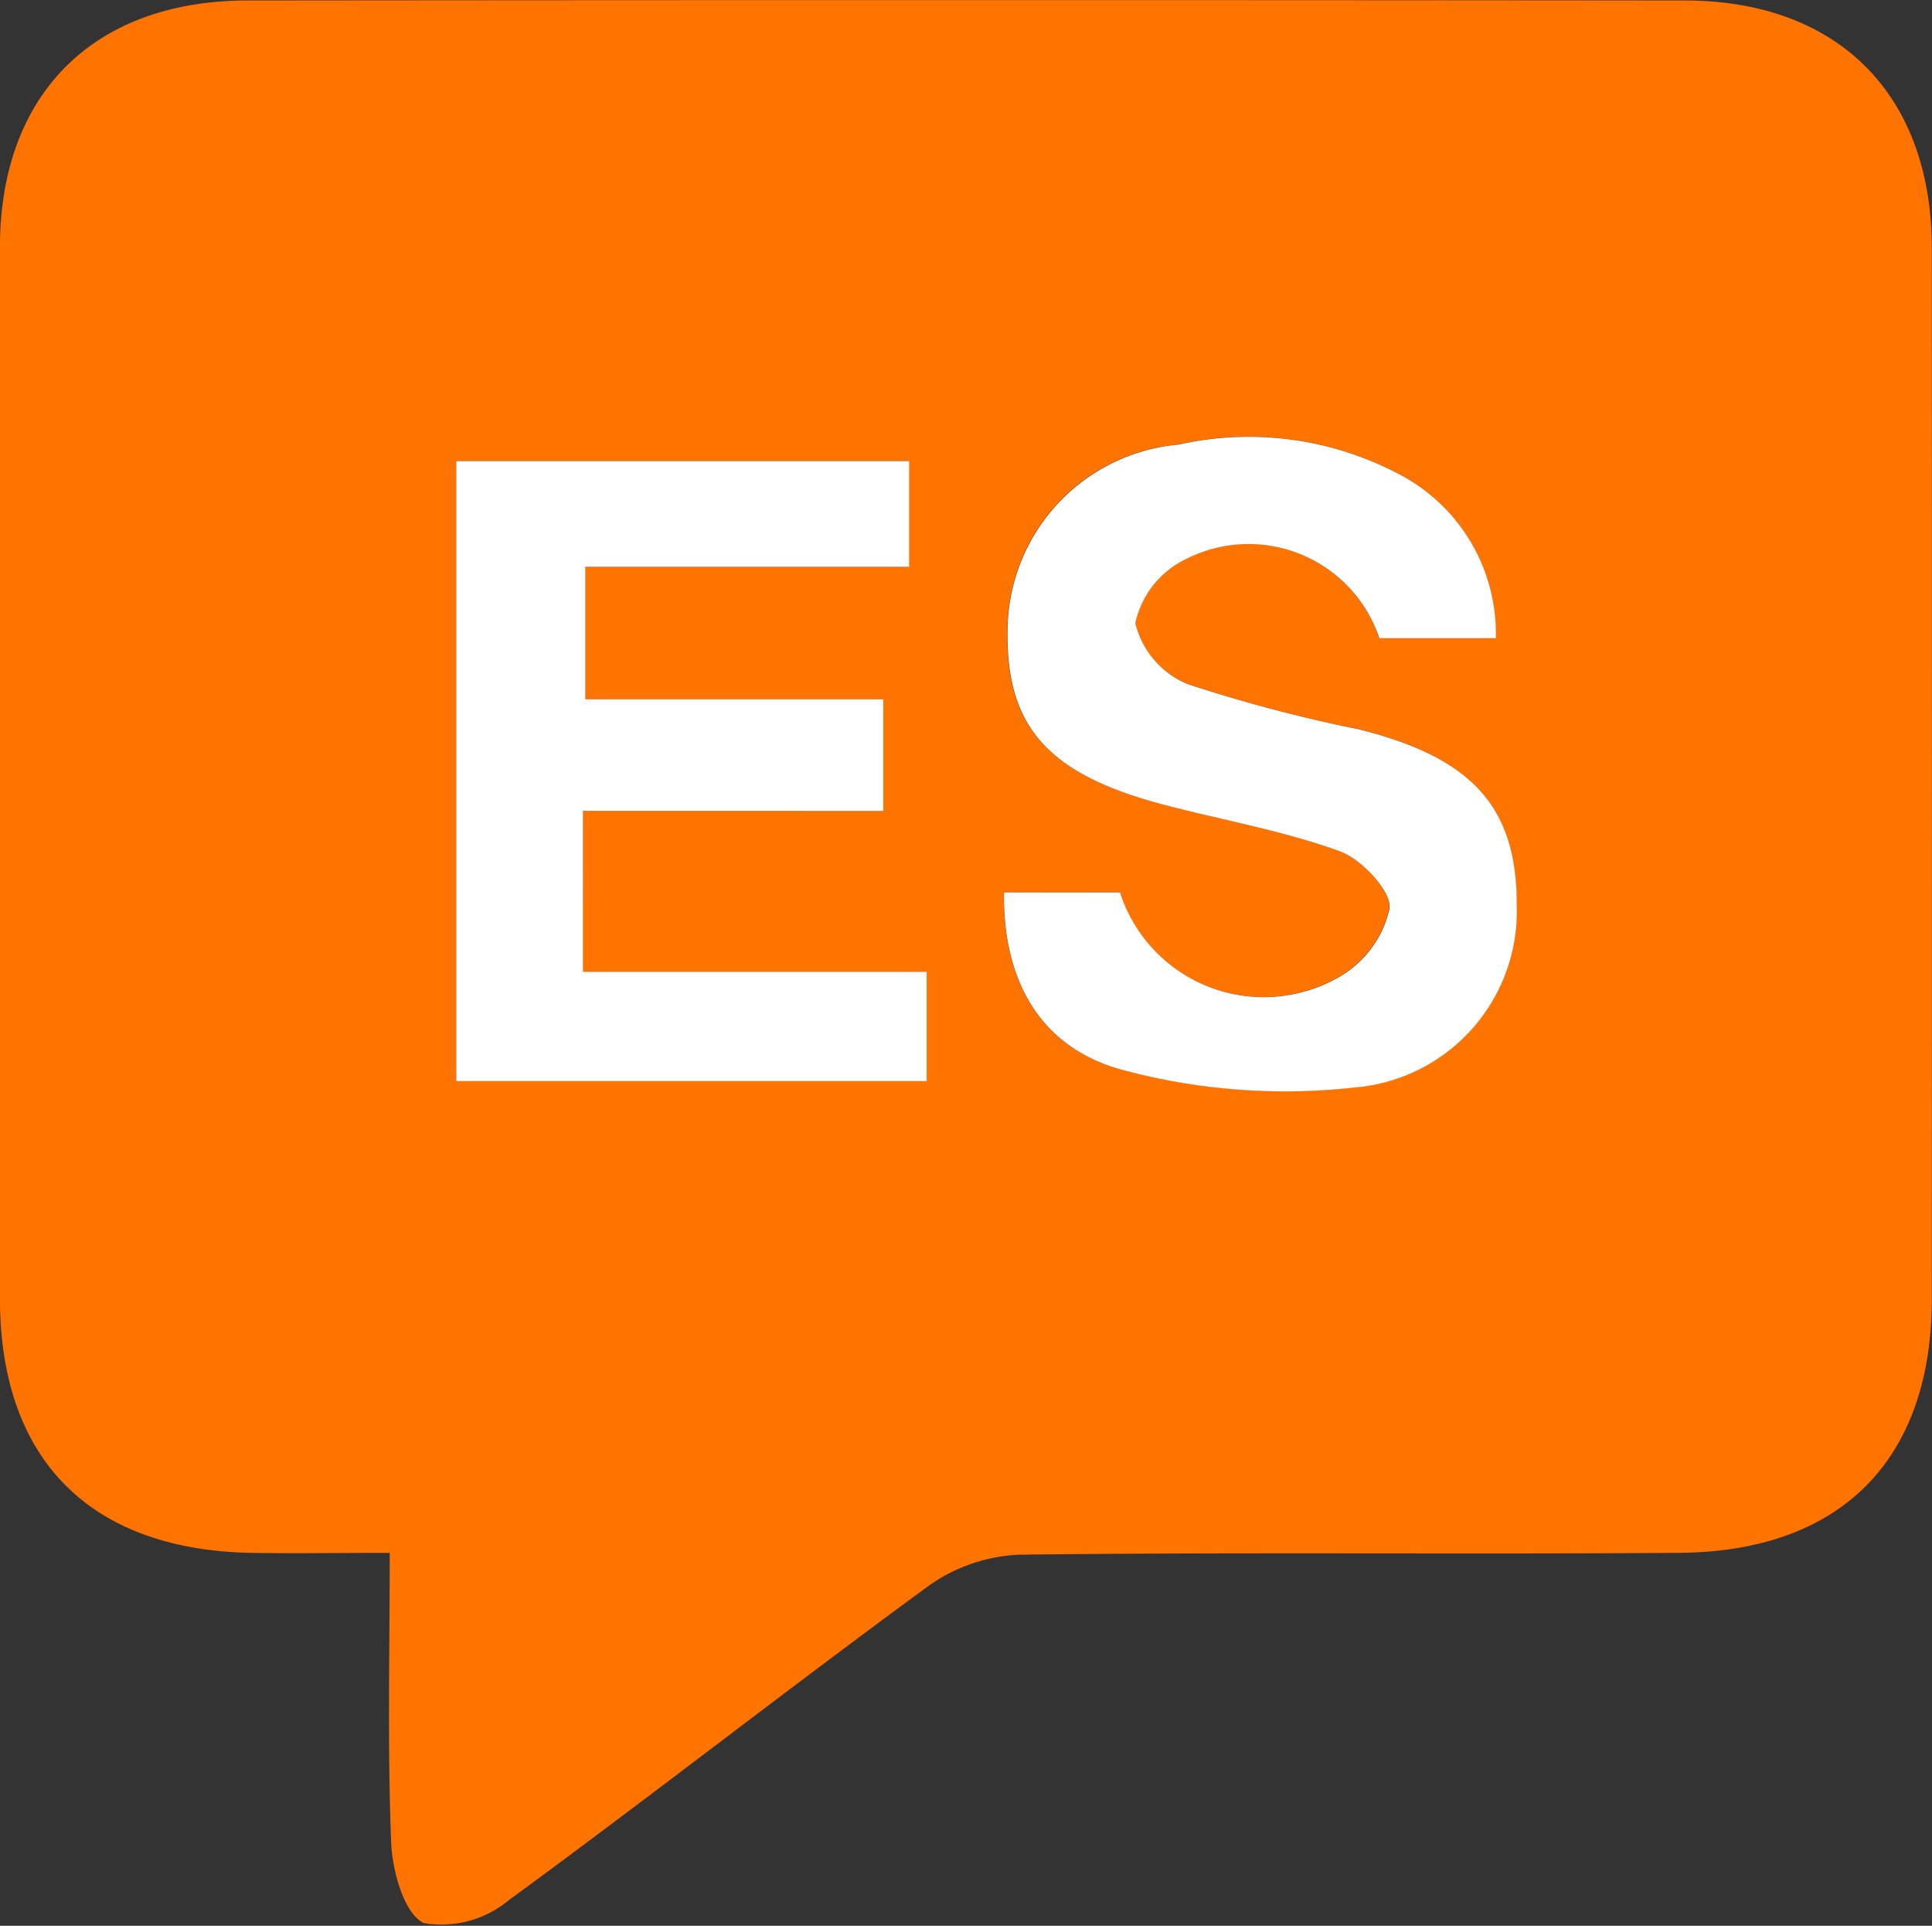
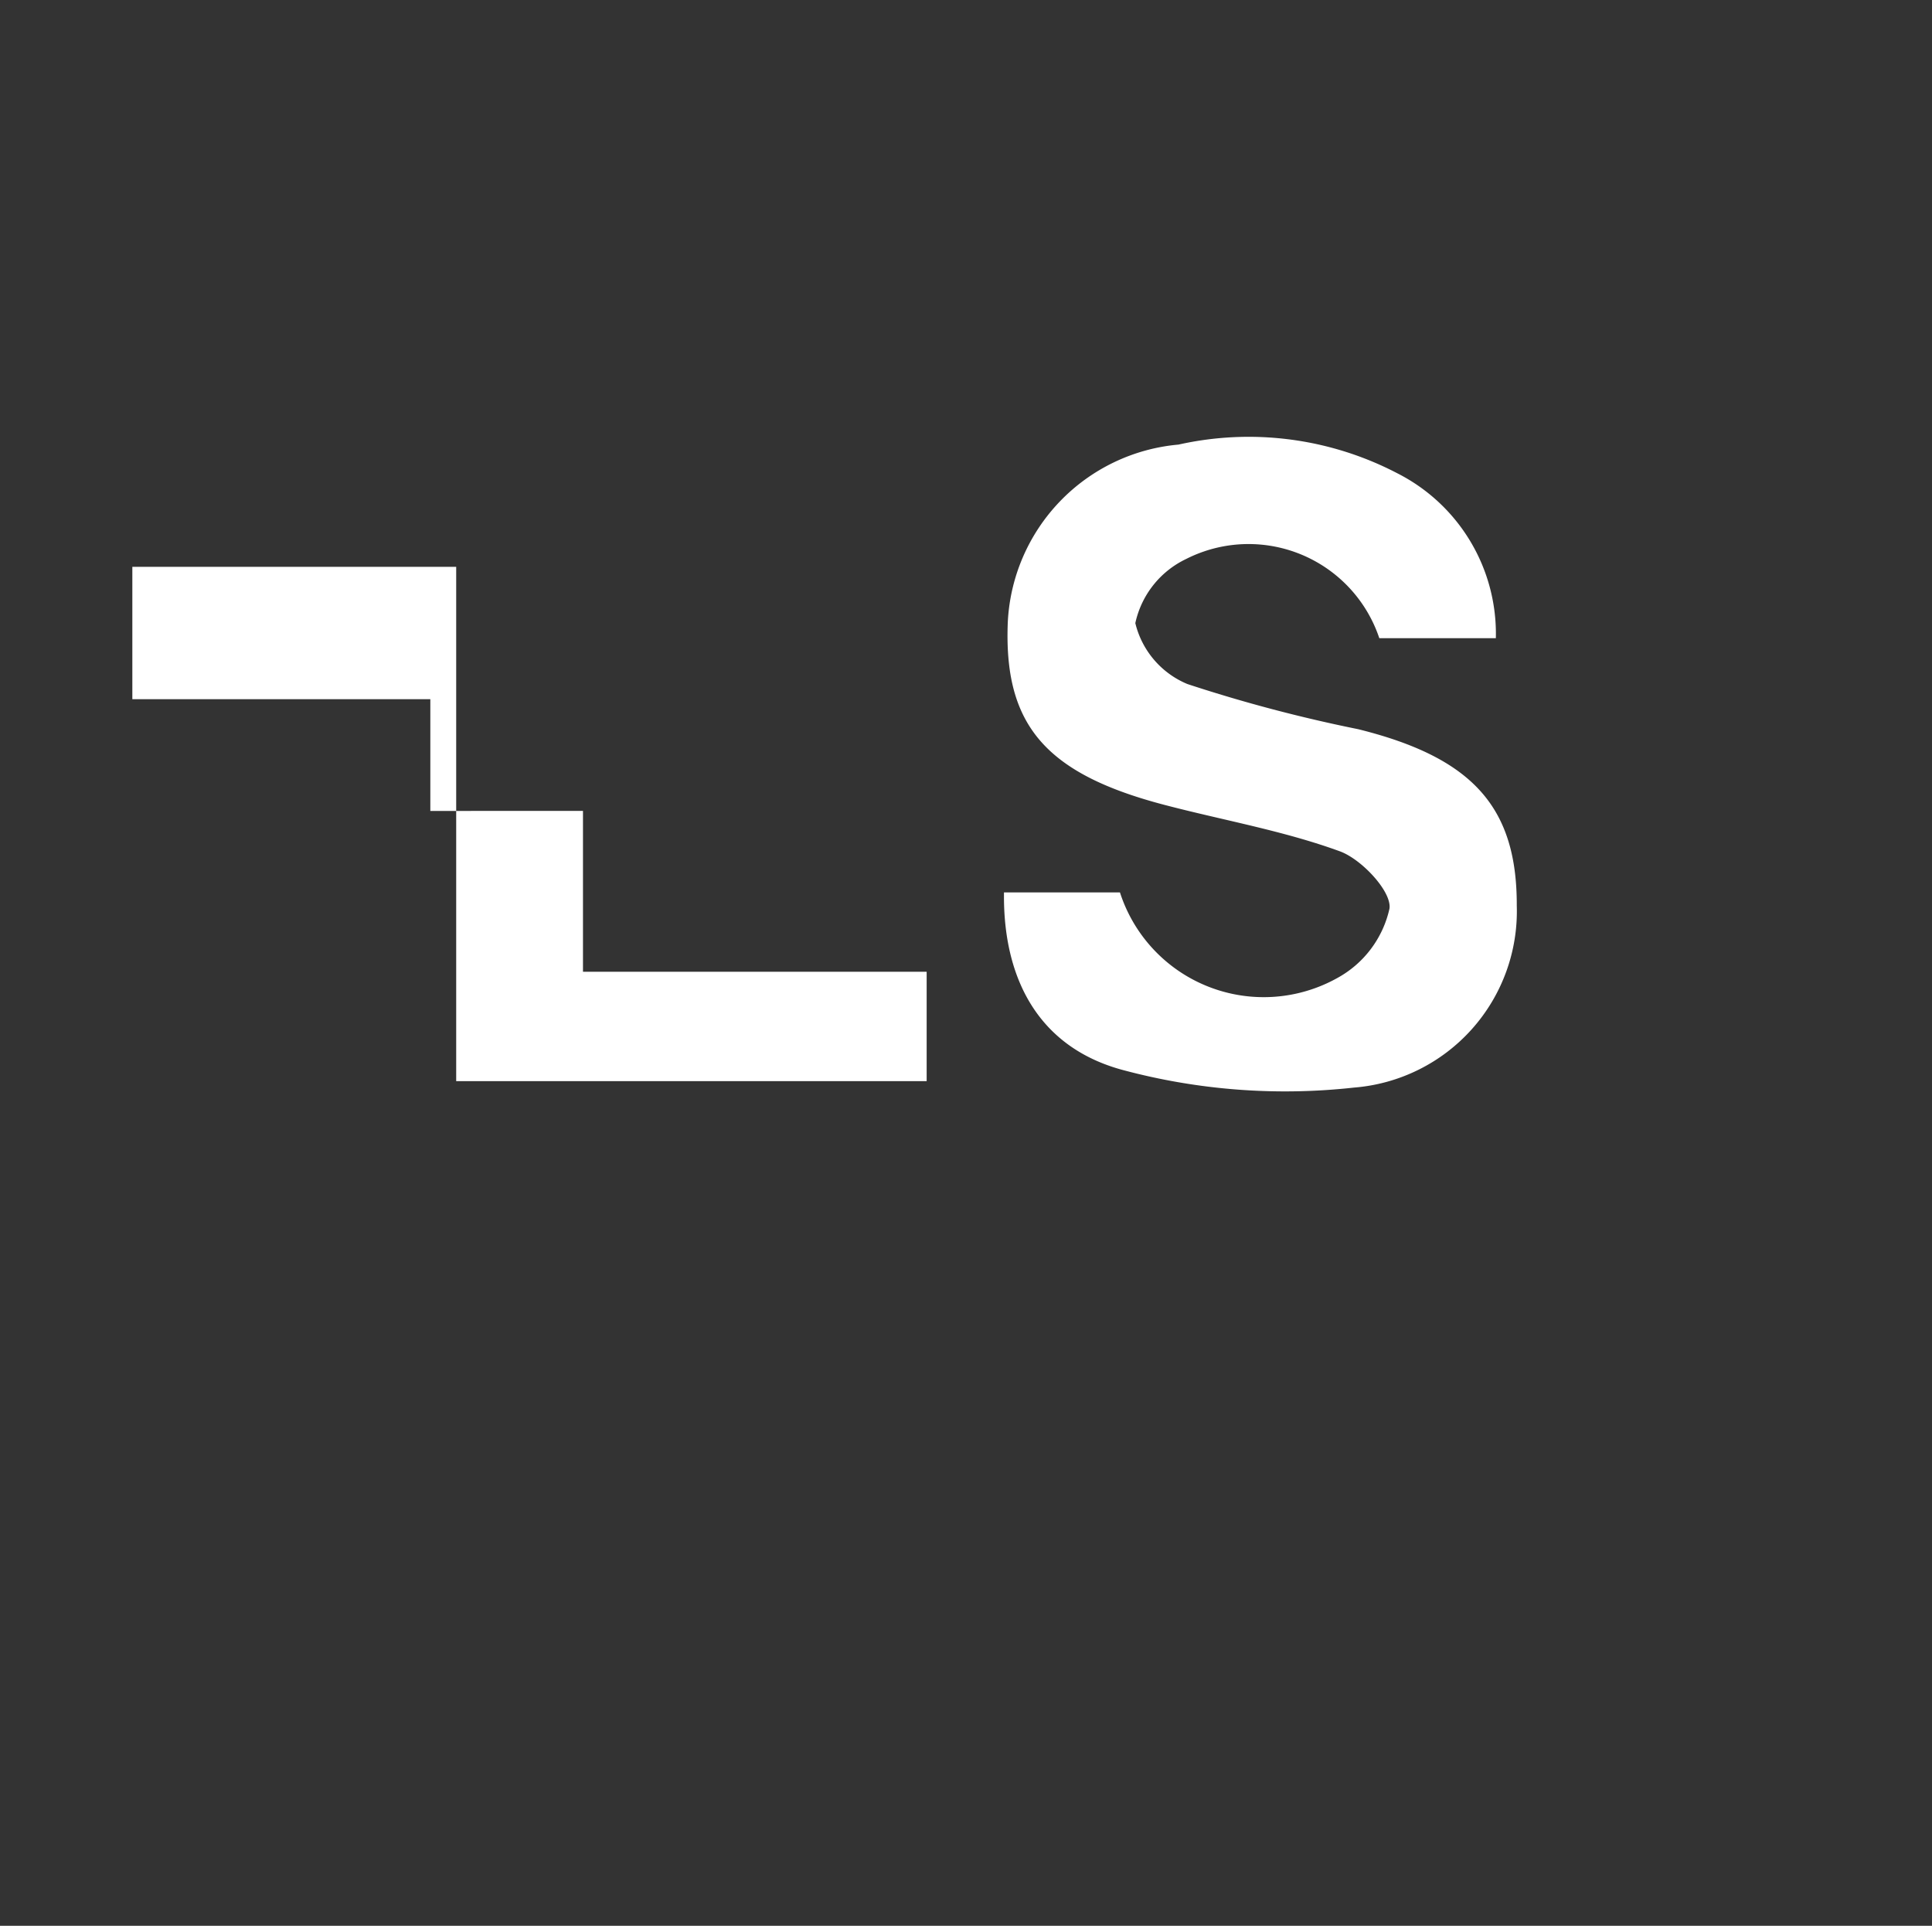
<svg xmlns="http://www.w3.org/2000/svg" width="44.146" height="44" viewBox="0 0 44.146 44">
  <rect x="0" y="0" width="44.146" height="44" fill="#333333" stroke="none" />
  <g id="Group_15435" data-name="Group 15435" transform="translate(-610.995 -610.984)">
-     <path id="Path_8277" data-name="Path 8277" d="M619.9,646.464c-1.2,0-2.18.015-3.158,0-3.7-.068-5.748-2.143-5.748-5.815q0-12.008,0-24.016c0-3.494,2.133-5.635,5.657-5.638q16.419-.016,32.838,0c3.51,0,5.645,2.157,5.647,5.652q.005,12.008,0,24.016c0,3.66-2.063,5.769-5.765,5.8-5.023.036-10.048-.019-15.071.042a3.852,3.852,0,0,0-2.091.715c-3.228,2.363-6.379,4.832-9.608,7.194a2.4,2.4,0,0,1-1.925.507c-.451-.222-.716-1.187-.743-1.839C619.847,650.923,619.9,648.768,619.9,646.464Zm4.414-16.953h6.86v-2.553h-6.81v-3.024h7.4v-2.416h-10.35v14.169h10.75v-2.5h-7.853Zm9.618,1.863c-.026,1.991.807,3.547,2.72,4.055a14.305,14.305,0,0,0,5.274.4,4.041,4.041,0,0,0,3.721-4.158c.007-2.251-1.014-3.383-3.625-4.031a34.019,34.019,0,0,1-3.9-1.031,2.021,2.021,0,0,1-1.191-1.392,2.12,2.12,0,0,1,1.158-1.464,3.151,3.151,0,0,1,4.417,1.808h2.663a4.112,4.112,0,0,0-2.252-3.768,7.341,7.341,0,0,0-5-.655,4.284,4.284,0,0,0-3.9,4.056c-.1,2.344.854,3.46,3.573,4.174,1.34.352,2.718.59,4.012,1.062.5.183,1.2.928,1.135,1.313a2.4,2.4,0,0,1-1.2,1.588,3.451,3.451,0,0,1-4.958-1.96Z" transform="translate(0 0)" fill="#ff7400" />
-     <path id="Path_8278" data-name="Path 8278" d="M656.4,661.933v3.675h7.853v2.5h-10.75V653.941h10.35v2.416h-7.4v3.024h6.809v2.553Z" transform="translate(-32.084 -32.422)" fill="#fff" />
+     <path id="Path_8278" data-name="Path 8278" d="M656.4,661.933v3.675h7.853v2.5h-10.75V653.941v2.416h-7.4v3.024h6.809v2.553Z" transform="translate(-32.084 -32.422)" fill="#fff" />
    <path id="Path_8279" data-name="Path 8279" d="M704.535,662.143h2.65a3.451,3.451,0,0,0,4.958,1.96,2.4,2.4,0,0,0,1.2-1.588c.06-.384-.633-1.13-1.135-1.312-1.294-.472-2.673-.71-4.013-1.062-2.719-.714-3.669-1.831-3.573-4.174a4.285,4.285,0,0,1,3.9-4.056,7.341,7.341,0,0,1,5,.655,4.111,4.111,0,0,1,2.252,3.768h-2.663a3.151,3.151,0,0,0-4.417-1.808,2.12,2.12,0,0,0-1.158,1.464,2.021,2.021,0,0,0,1.191,1.392,34.043,34.043,0,0,0,3.9,1.031c2.612.648,3.632,1.78,3.625,4.031a4.041,4.041,0,0,1-3.721,4.158,14.3,14.3,0,0,1-5.274-.4C705.342,665.69,704.509,664.134,704.535,662.143Z" transform="translate(-70.599 -30.769)" fill="#fff" />
  </g>
</svg>